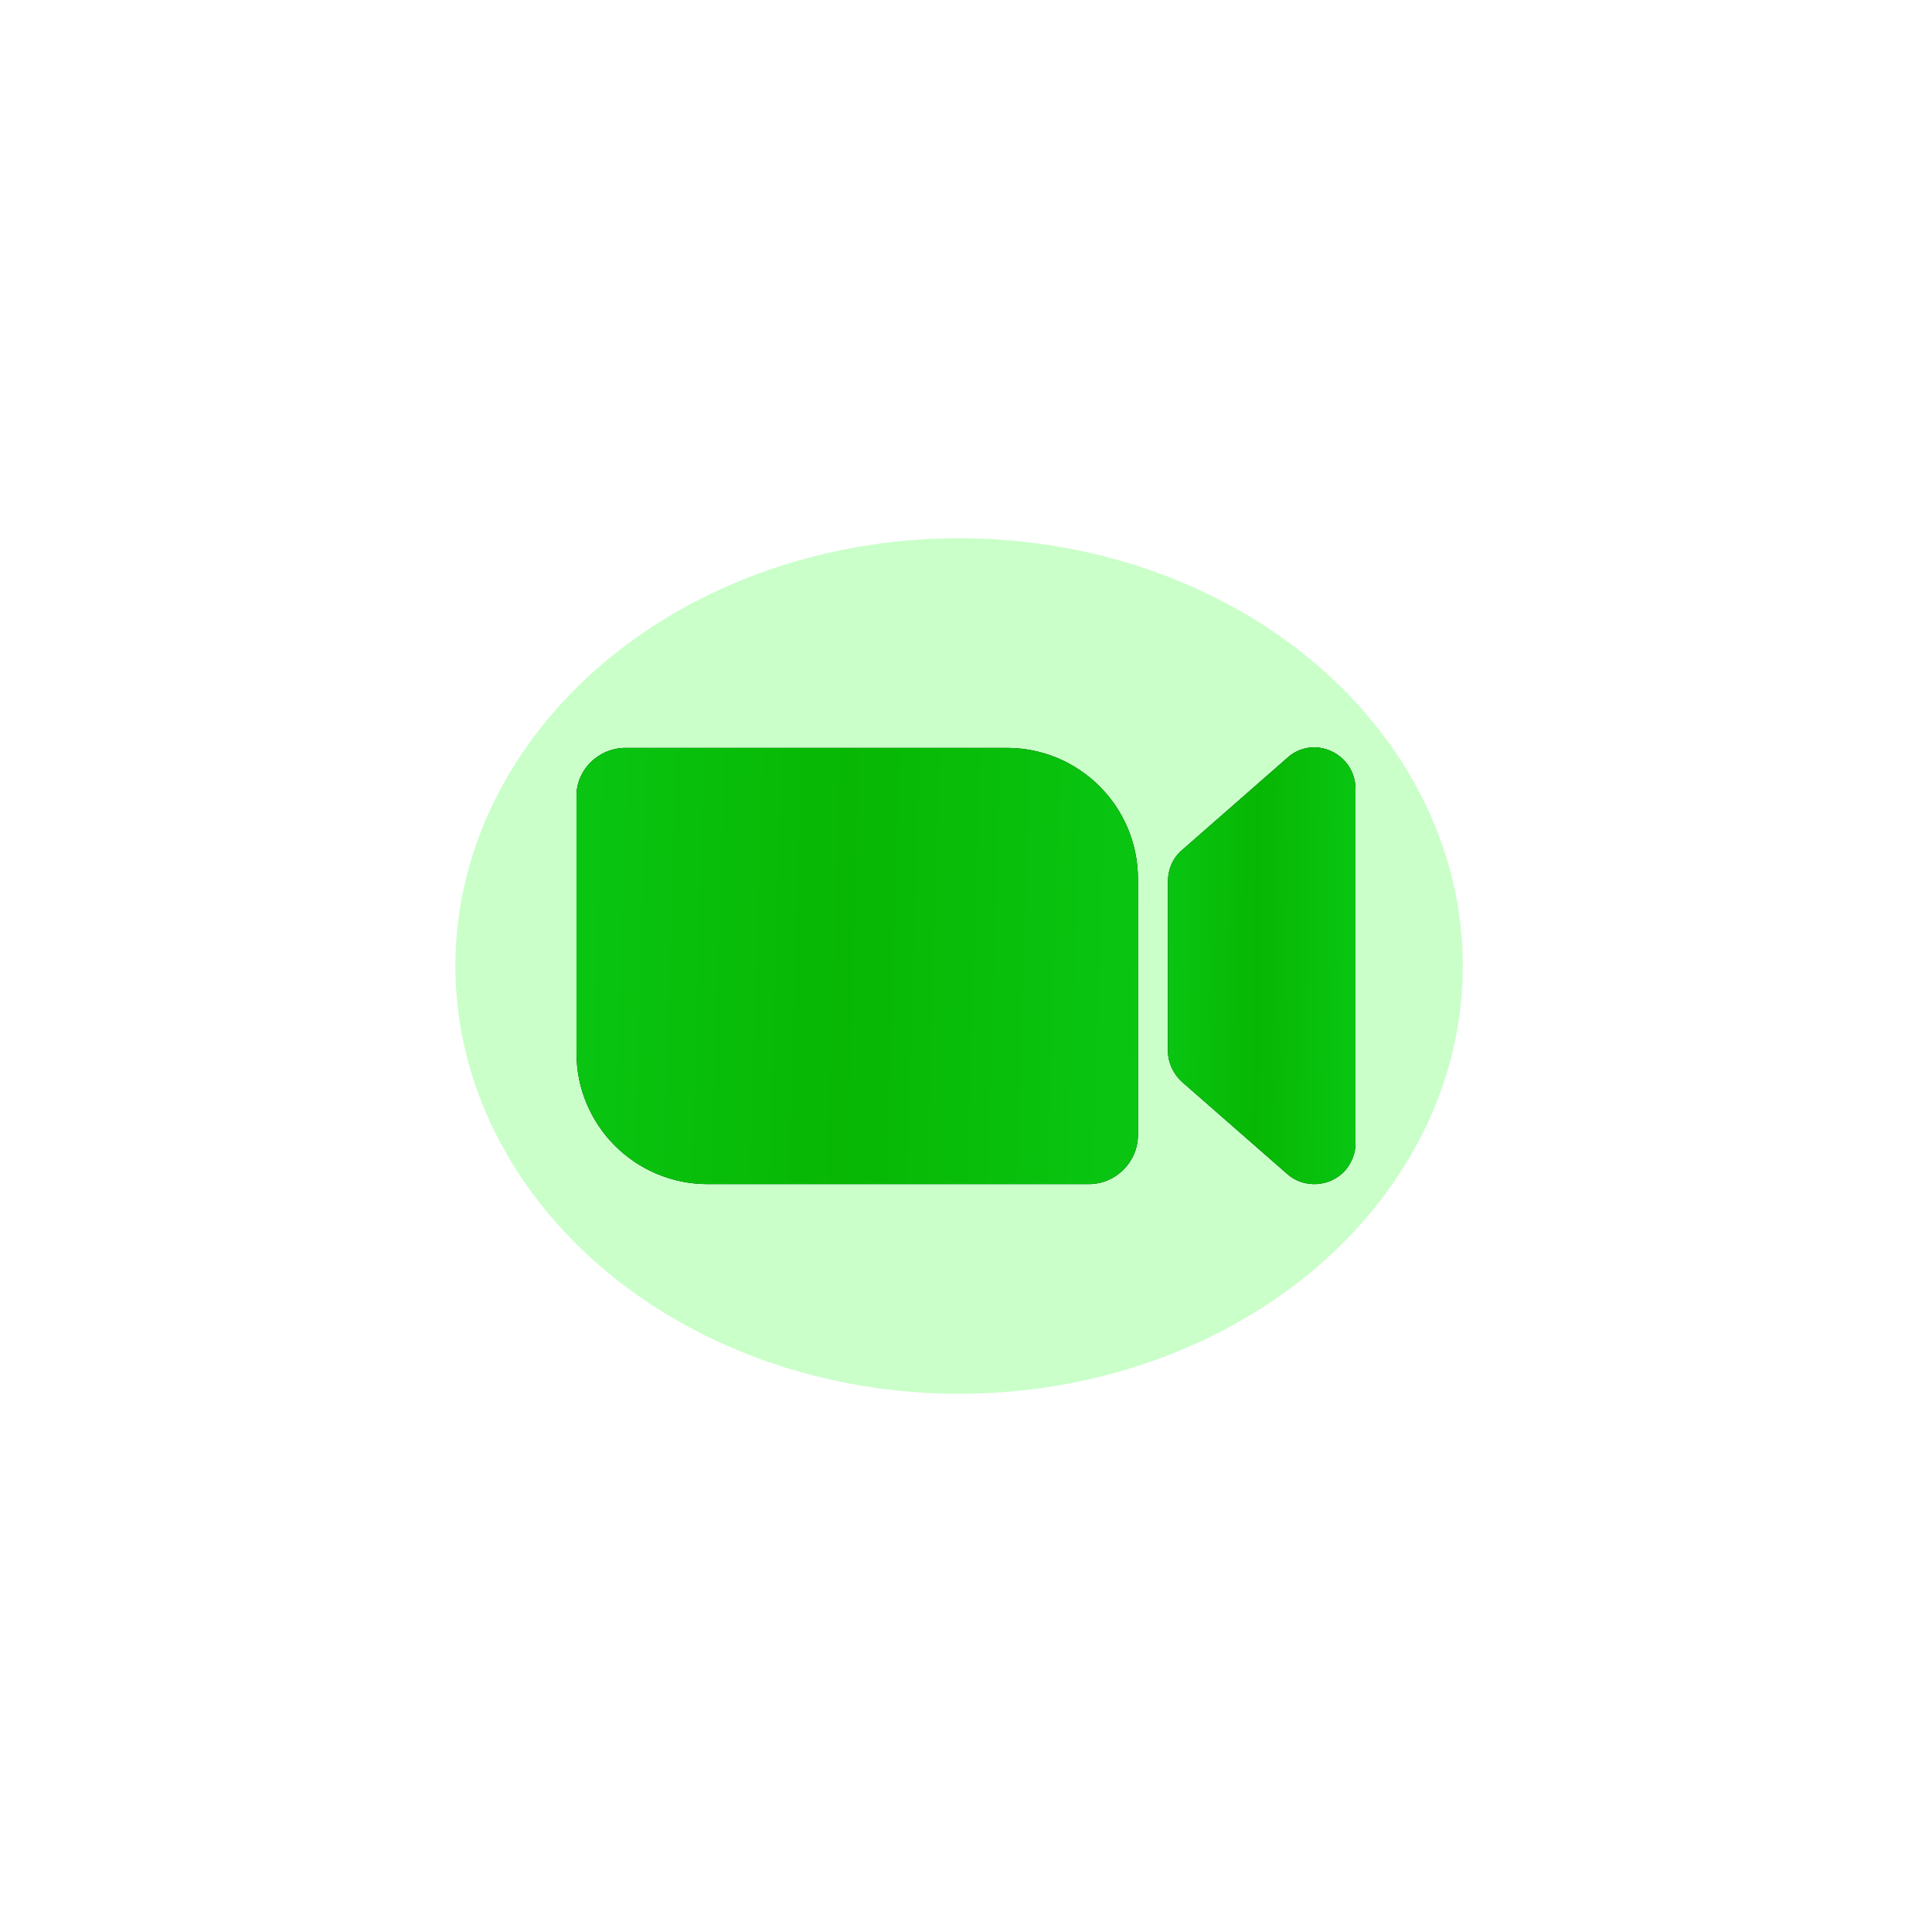
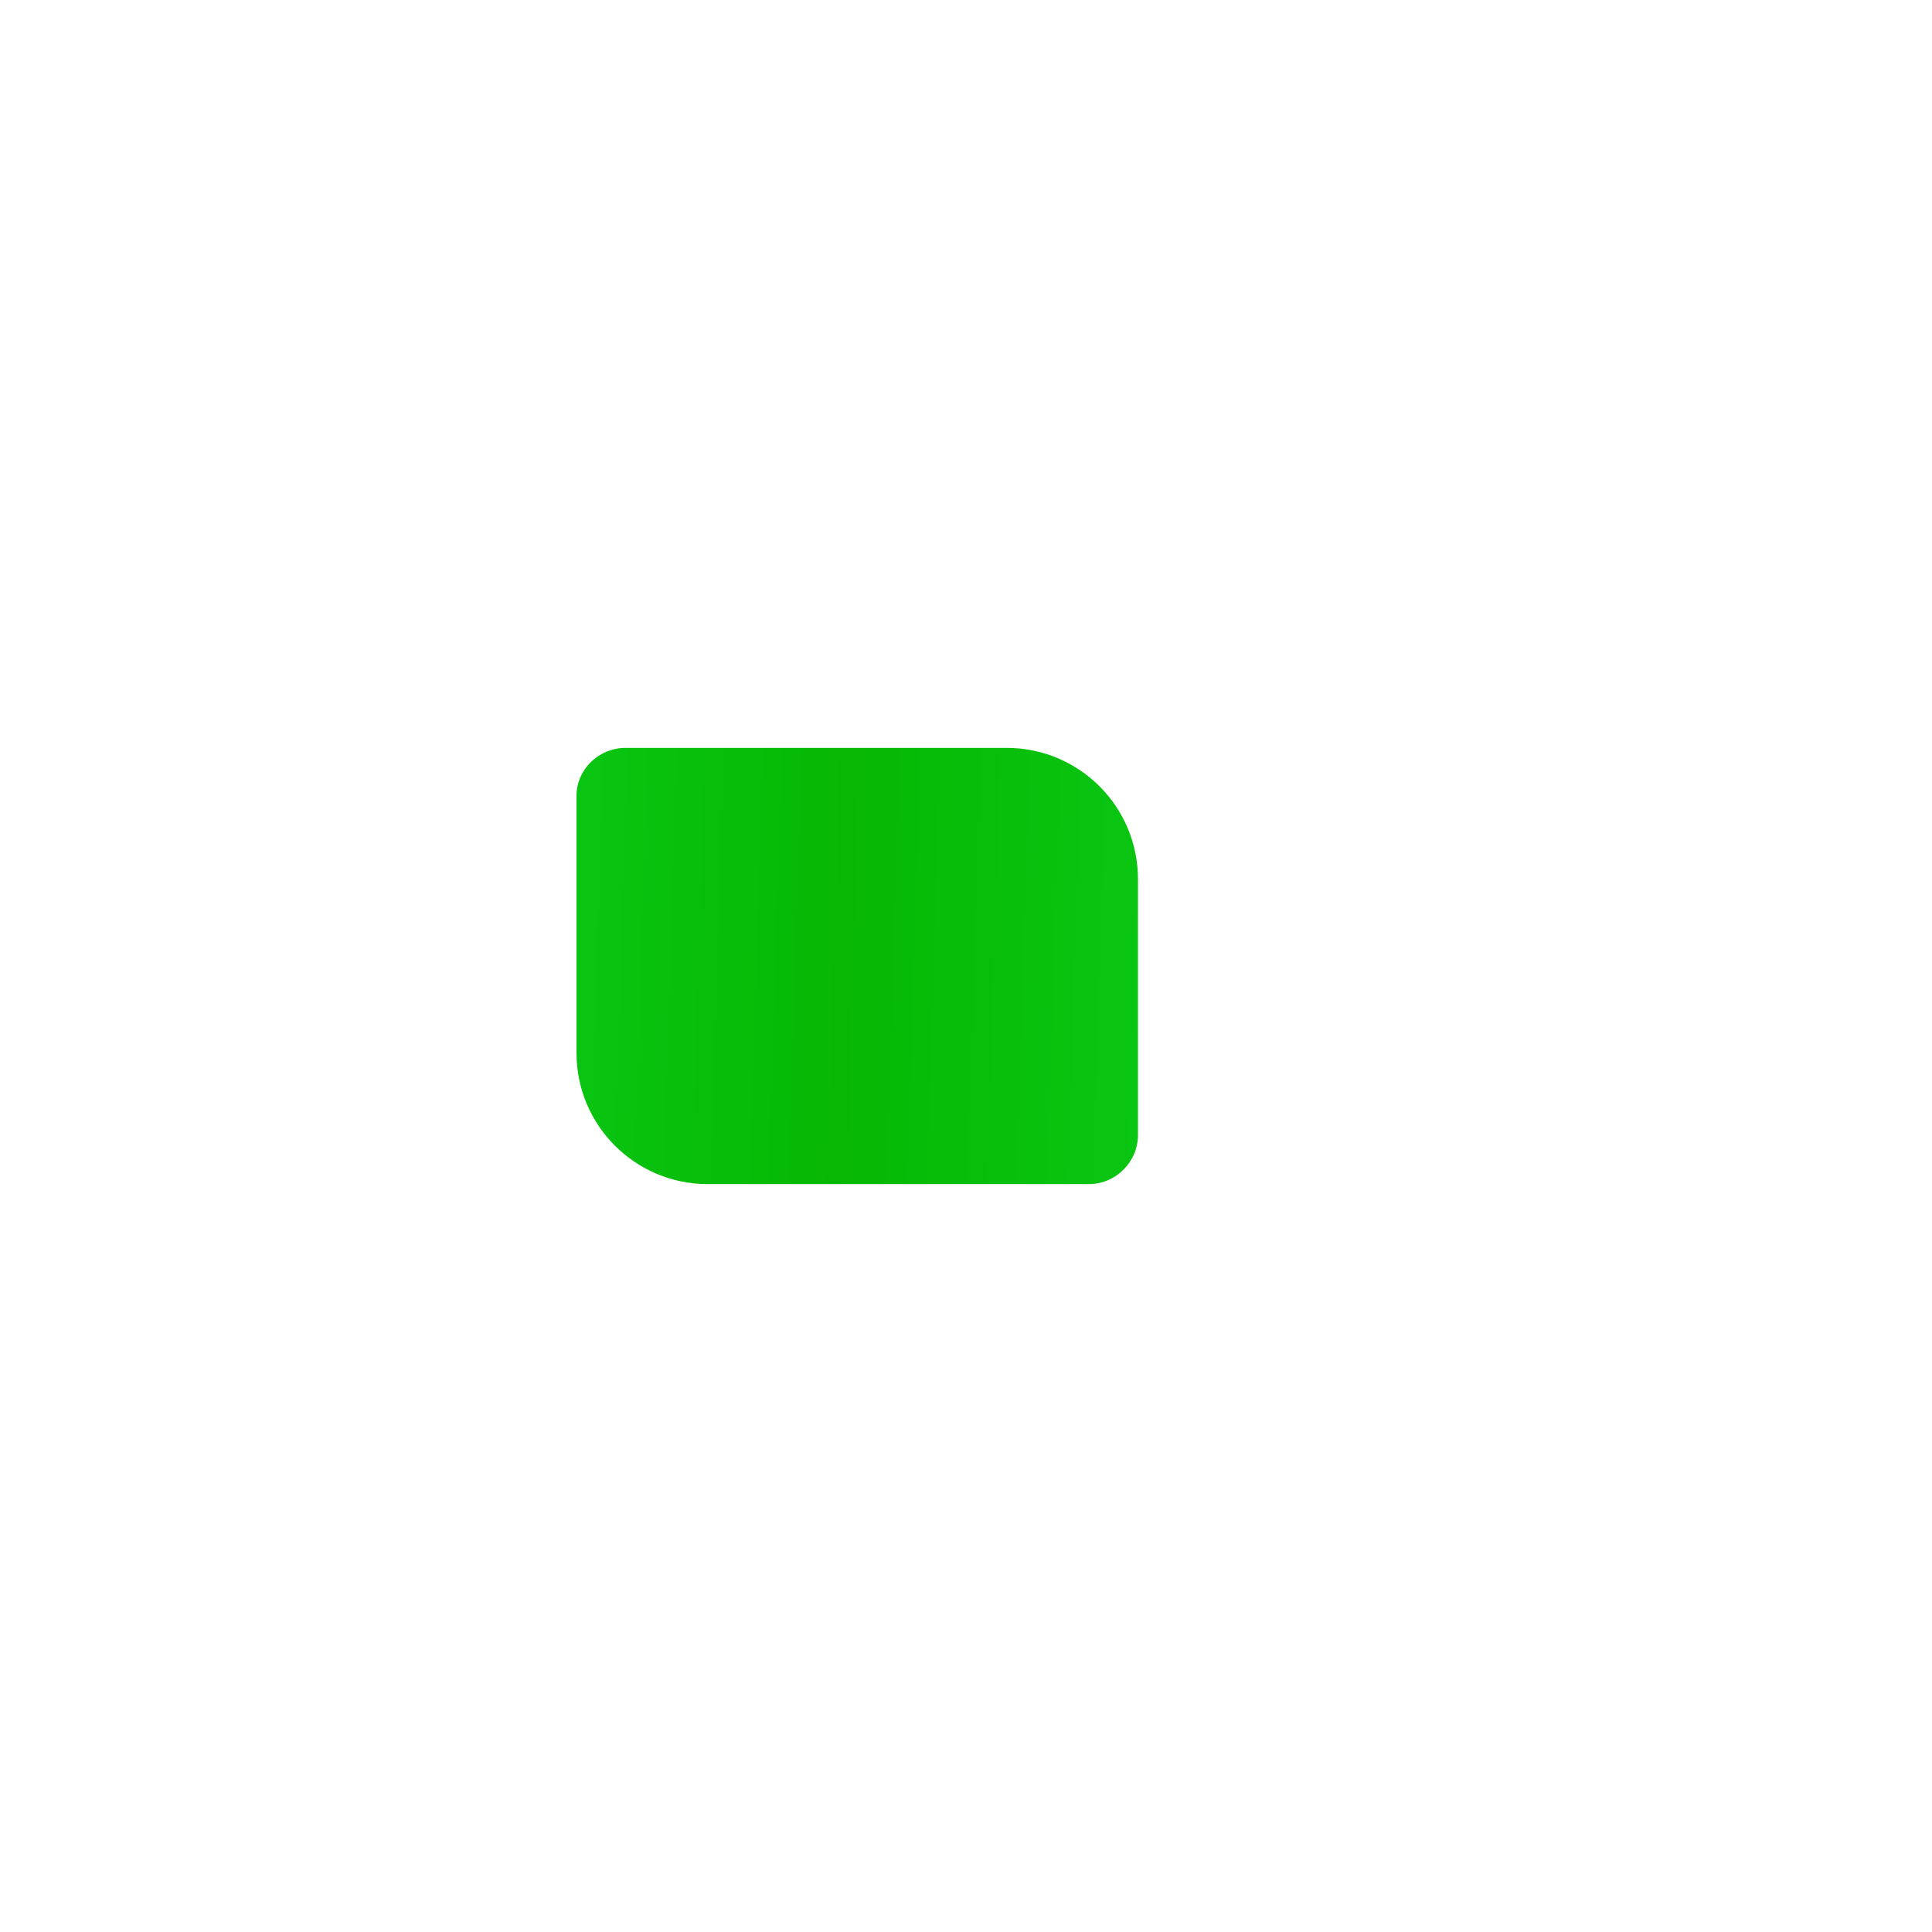
<svg xmlns="http://www.w3.org/2000/svg" width="140" height="140" viewBox="0 0 140 140" fill="none">
  <g clip-path="url(#clip0_85_2243)">
    <g opacity="0.43" filter="url(#filter0_f_85_2243)">
-       <ellipse cx="69.5" cy="70" rx="36.5" ry="31" fill="#05FF00" fill-opacity="0.49" />
-     </g>
-     <path d="M41.775 57.799V76.296C41.775 81.55 46.031 85.805 51.285 85.805H78.9C80.854 85.805 82.461 84.199 82.461 82.245V63.704C82.461 58.45 78.206 54.195 72.952 54.195H45.336C43.382 54.195 41.775 55.758 41.775 57.669V57.799Z" fill="black" />
+       </g>
    <path d="M41.775 57.799V76.296C41.775 81.55 46.031 85.805 51.285 85.805H78.9C80.854 85.805 82.461 84.199 82.461 82.245V63.704C82.461 58.45 78.206 54.195 72.952 54.195H45.336C43.382 54.195 41.775 55.758 41.775 57.669V57.799Z" fill="url(#paint0_linear_85_2243)" />
-     <path d="M85.632 78.38L93.274 85.067C94.489 86.153 96.4 86.022 97.485 84.807C97.963 84.242 98.224 83.547 98.224 82.853V57.147C98.224 55.497 96.877 54.195 95.271 54.151C94.533 54.151 93.838 54.412 93.317 54.889L85.632 61.62C84.98 62.184 84.633 63.009 84.633 63.878V76.166C84.633 76.991 85.024 77.816 85.632 78.38Z" fill="black" />
-     <path d="M85.632 78.38L93.274 85.067C94.489 86.153 96.4 86.022 97.485 84.807C97.963 84.242 98.224 83.547 98.224 82.853V57.147C98.224 55.497 96.877 54.195 95.271 54.151C94.533 54.151 93.838 54.412 93.317 54.889L85.632 61.62C84.98 62.184 84.633 63.009 84.633 63.878V76.166C84.633 76.991 85.024 77.816 85.632 78.38Z" fill="url(#paint1_linear_85_2243)" />
  </g>
  <defs>
    <filter id="filter0_f_85_2243" x="-1" y="5" width="141" height="130" filterUnits="userSpaceOnUse" color-interpolation-filters="sRGB">
      <feFlood flood-opacity="0" result="BackgroundImageFix" />
      <feBlend mode="normal" in="SourceGraphic" in2="BackgroundImageFix" result="shape" />
      <feGaussianBlur stdDeviation="17" result="effect1_foregroundBlur_85_2243" />
    </filter>
    <linearGradient id="paint0_linear_85_2243" x1="37.494" y1="63.053" x2="86.032" y2="64.511" gradientUnits="userSpaceOnUse">
      <stop stop-color="#09C815" />
      <stop offset="0.49" stop-color="#07B703" />
      <stop offset="1" stop-color="#09C815" />
    </linearGradient>
    <linearGradient id="paint1_linear_85_2243" x1="83.203" y1="63.022" x2="99.43" y2="63.184" gradientUnits="userSpaceOnUse">
      <stop stop-color="#09C815" />
      <stop offset="0.49" stop-color="#07B703" />
      <stop offset="1" stop-color="#09C815" />
    </linearGradient>
    <clipPath id="clip0_85_2243">
      <rect width="140" height="140" fill="white" />
    </clipPath>
  </defs>
</svg>